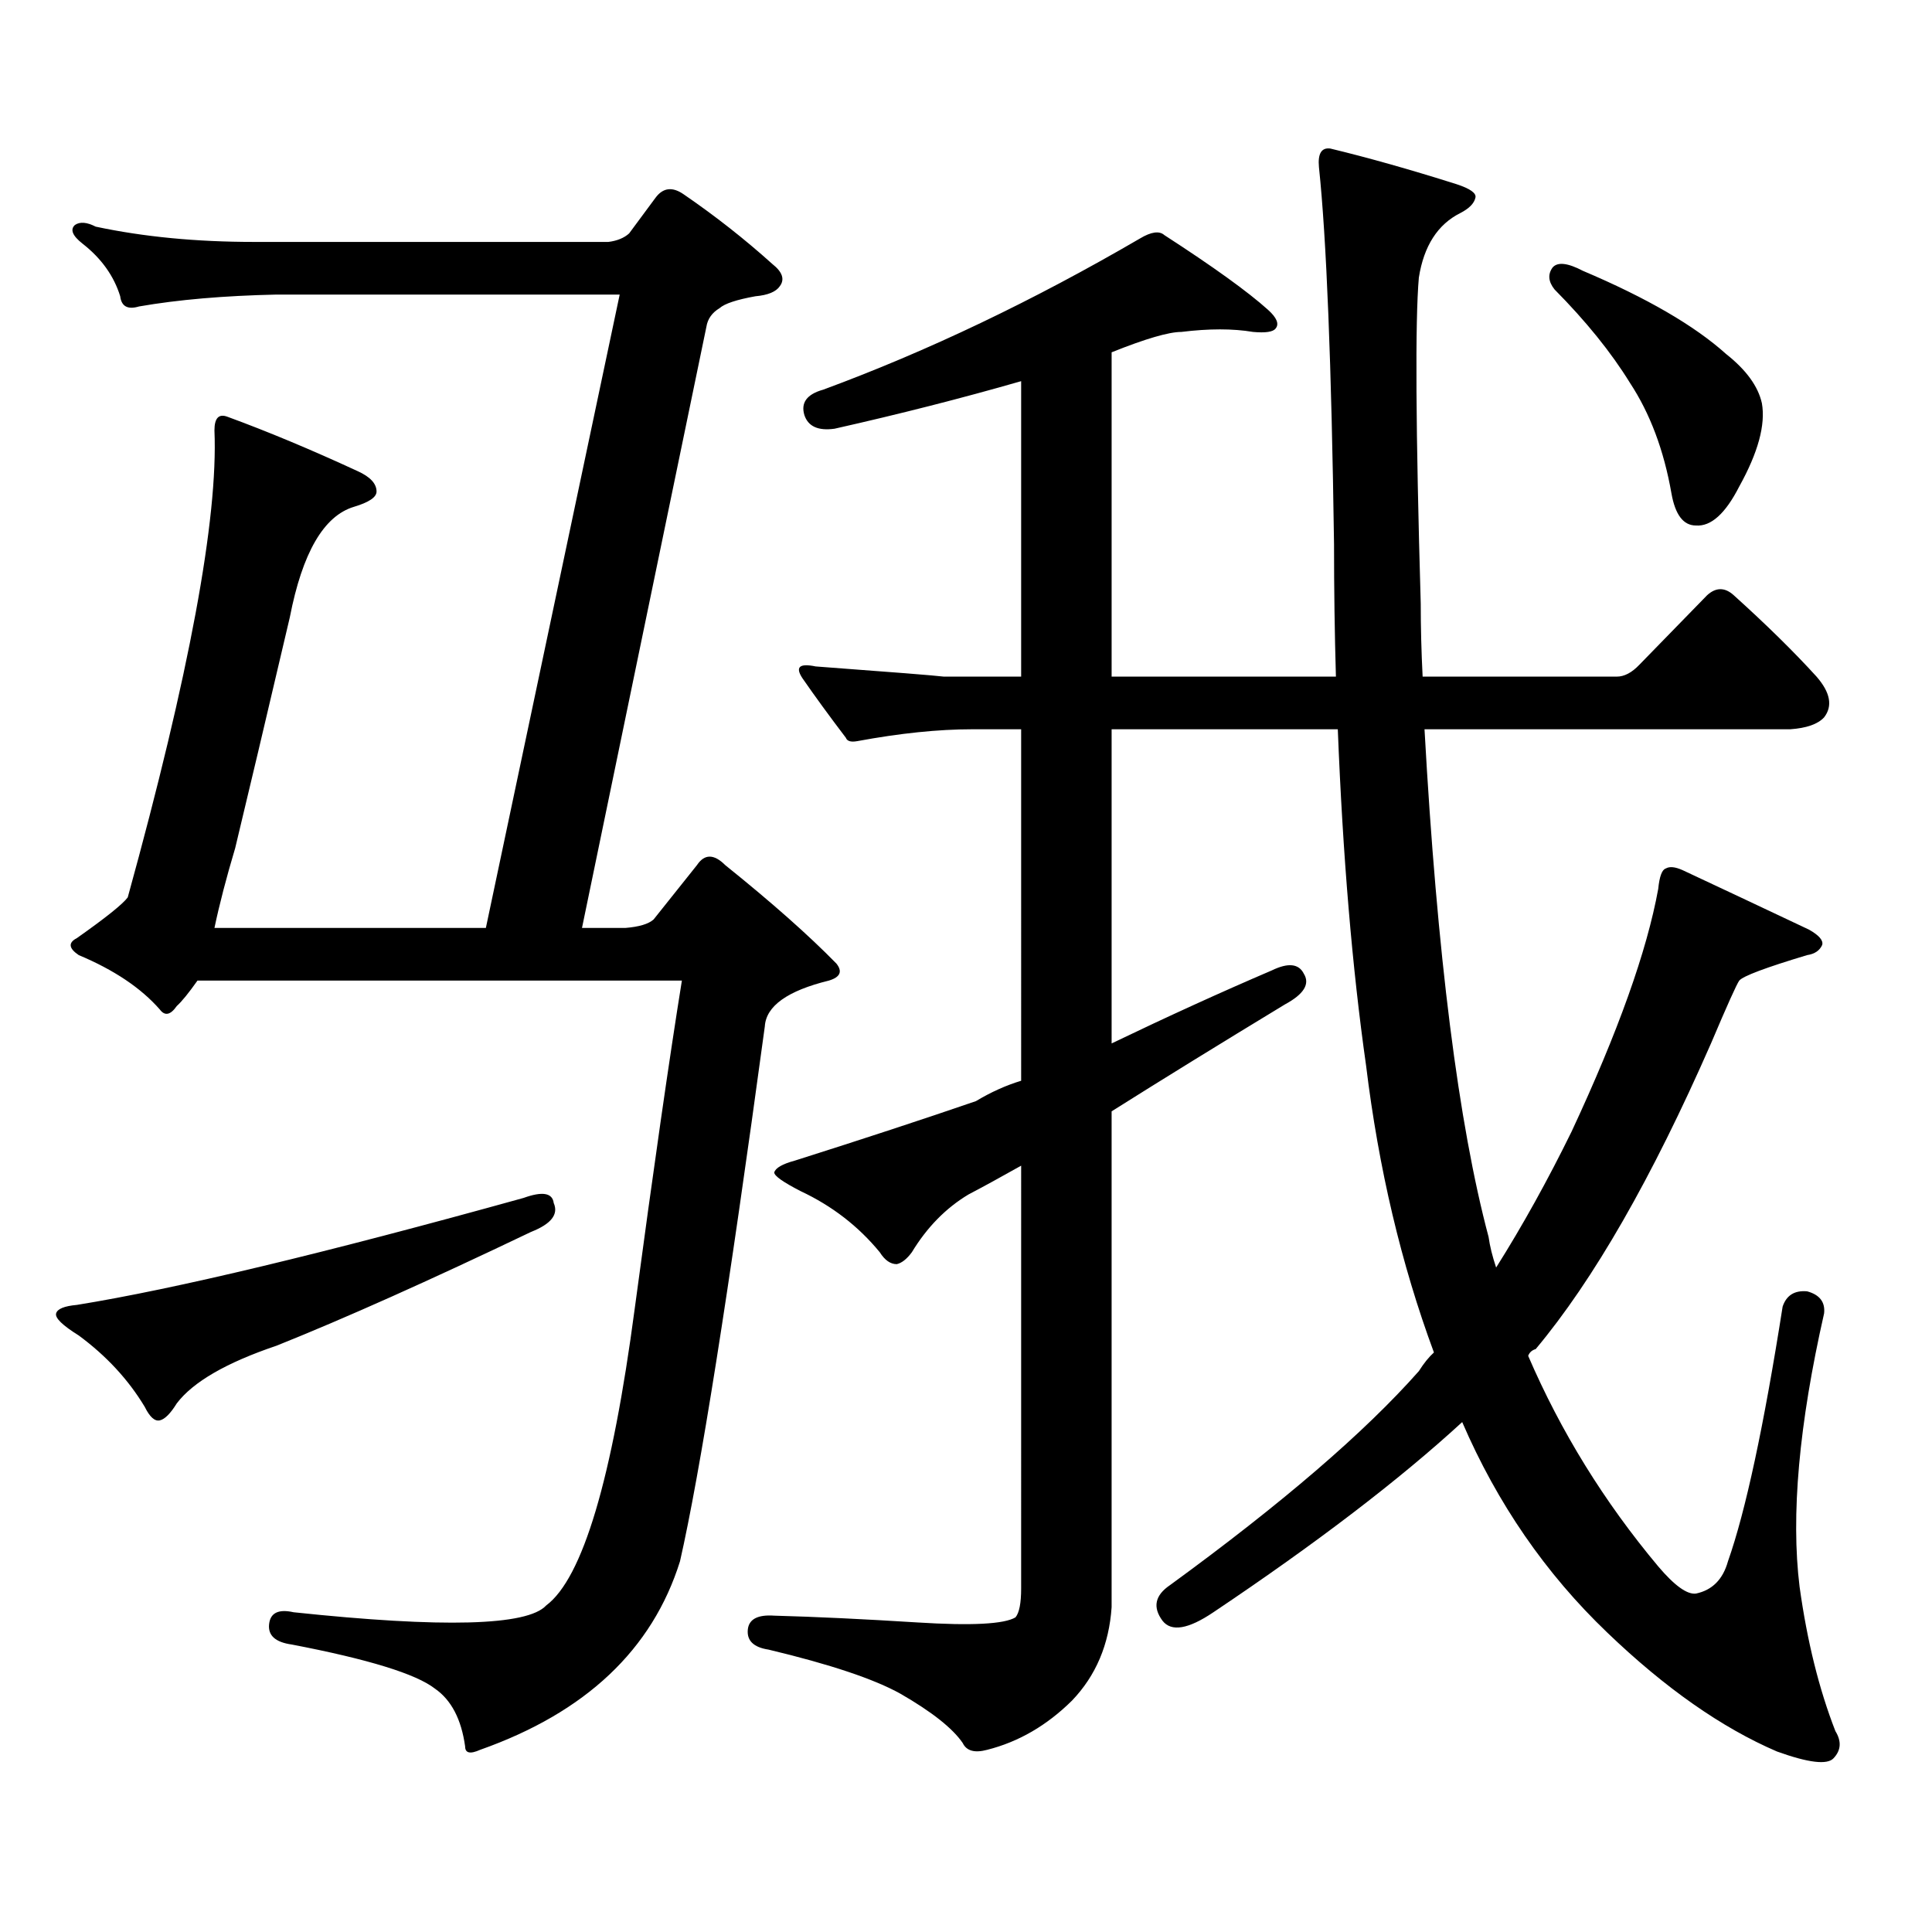
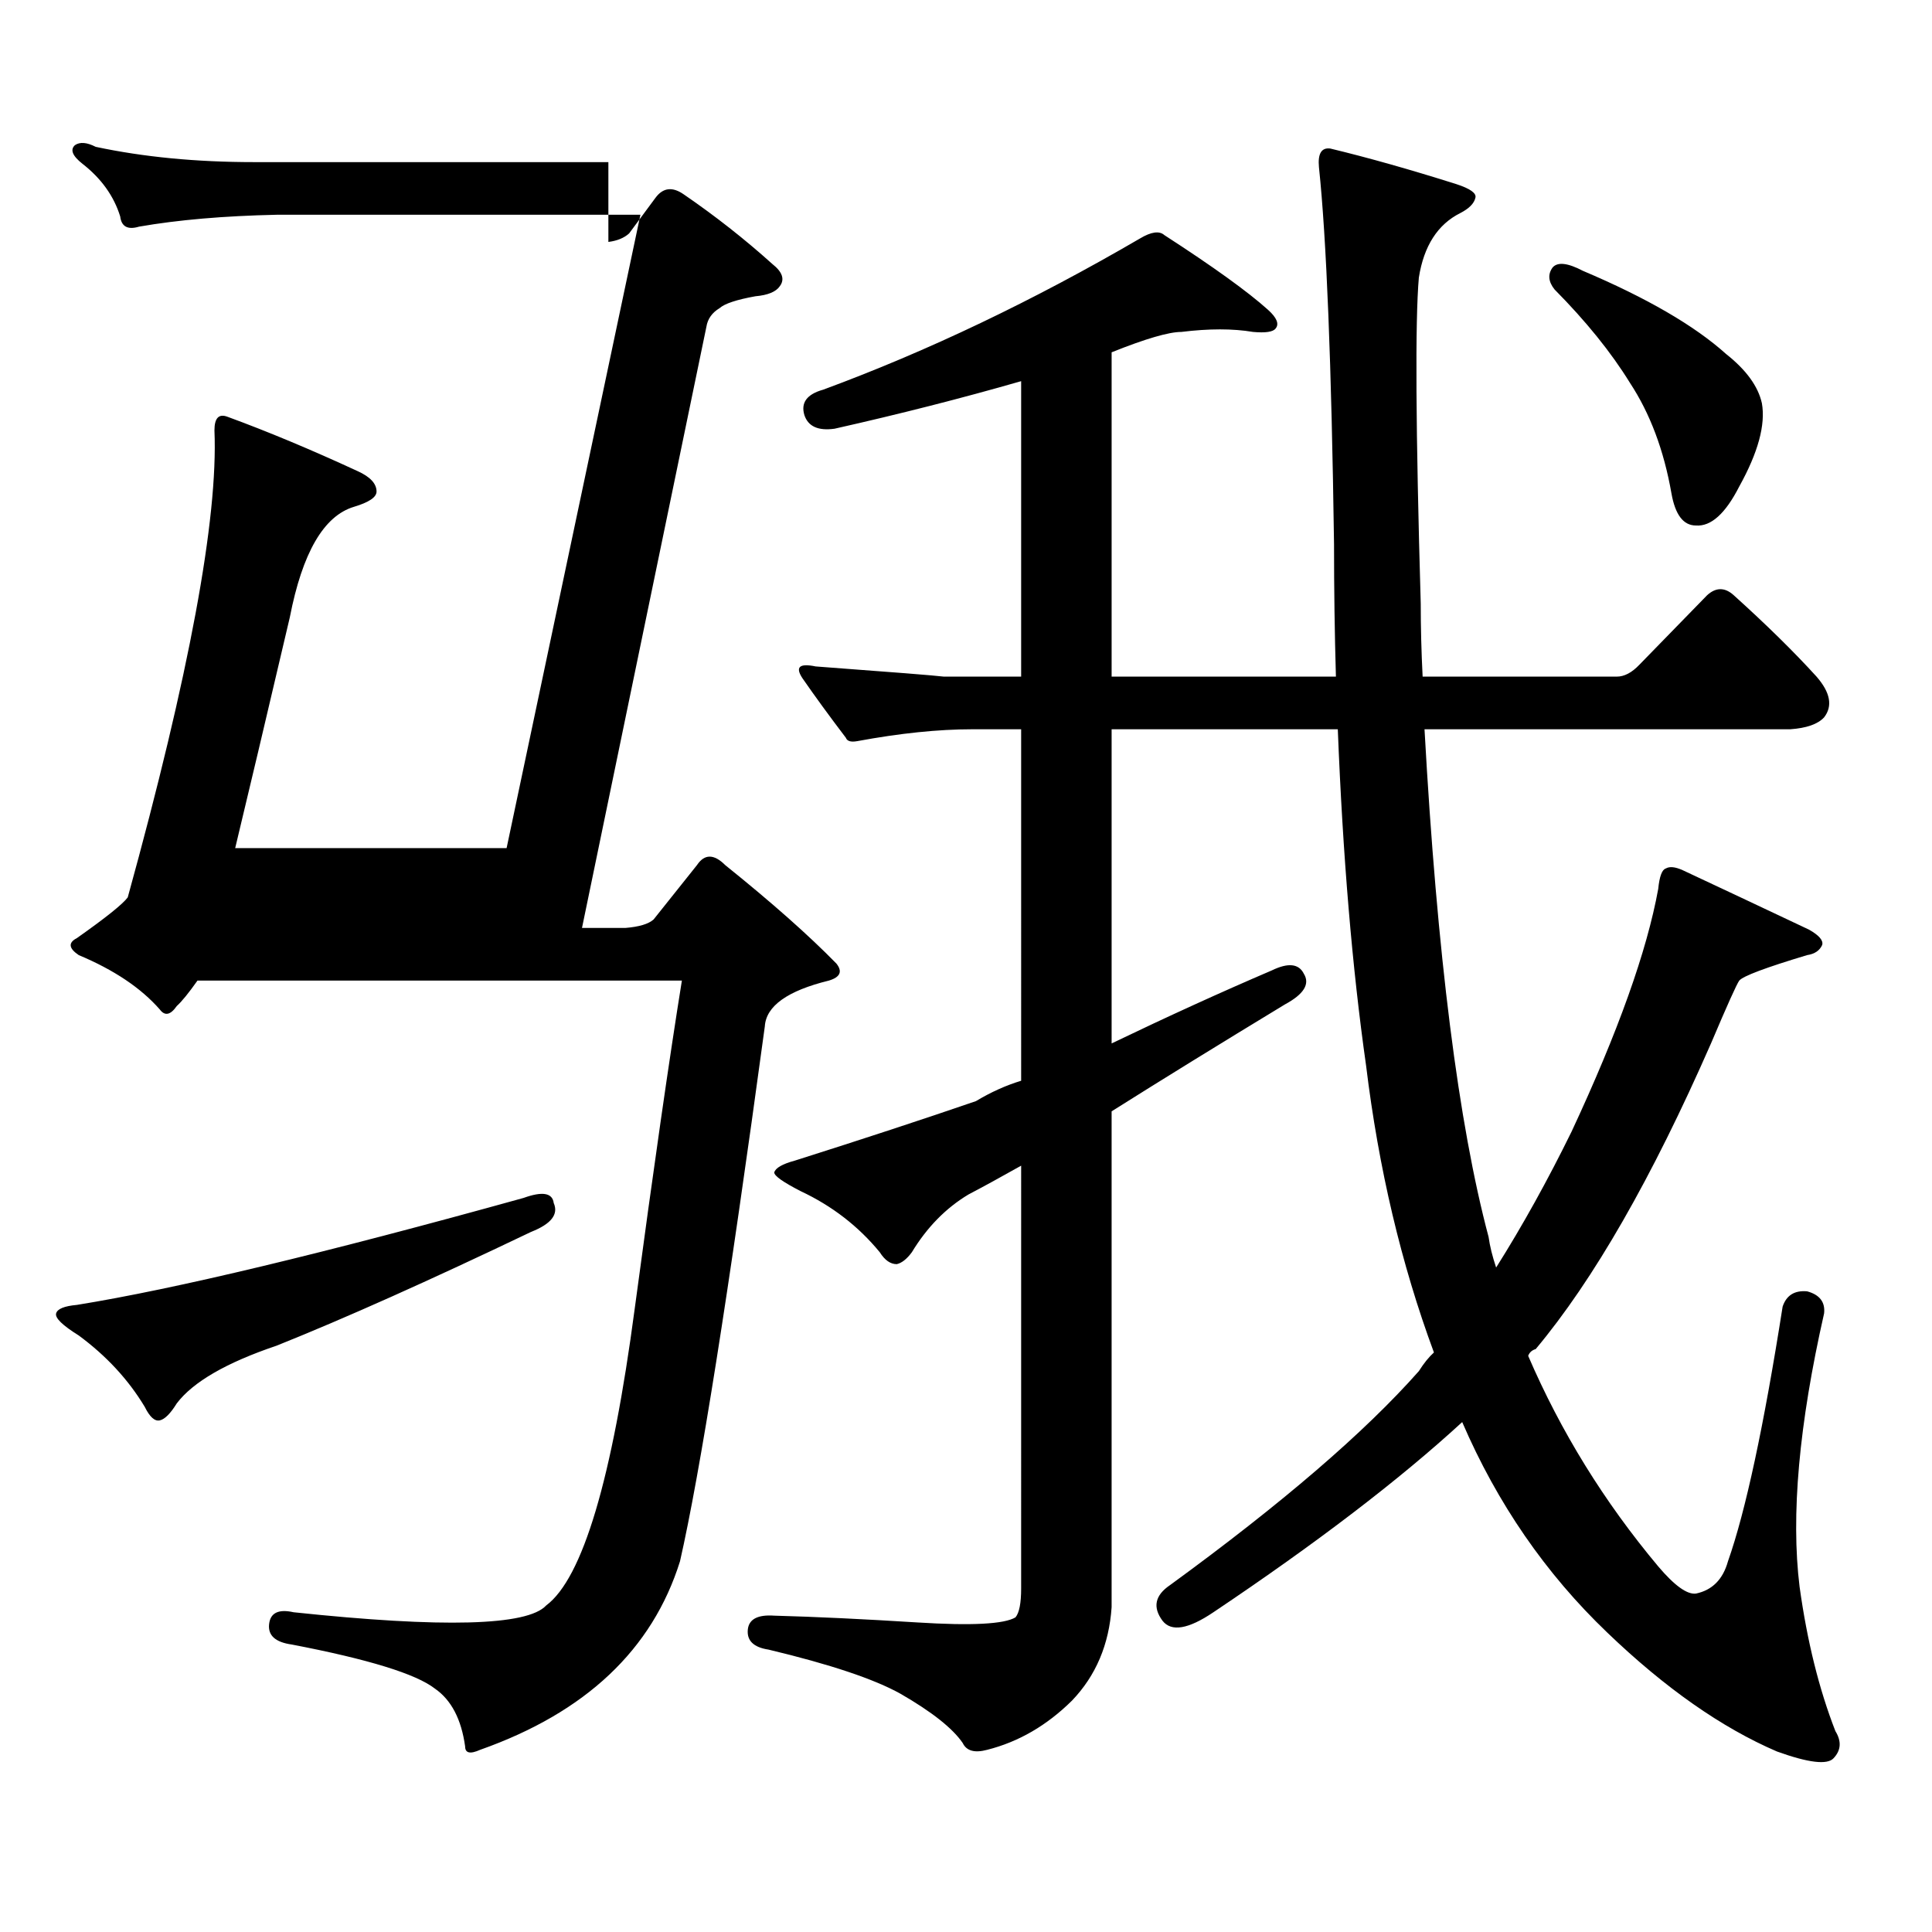
<svg xmlns="http://www.w3.org/2000/svg" version="1.1" id="图层_1" x="0px" y="0px" width="1000px" height="1000px" viewBox="0 0 1000 1000" enable-background="new 0 0 1000 1000" xml:space="preserve">
-   <path d="M270.993,620.047c9.756-3.516,14.954-2.637,15.609,2.637c2.592,5.863-1.311,10.849-11.707,14.941  c-52.682,25.199-96.583,44.824-131.704,58.887c-26.021,8.789-43.261,18.759-51.706,29.883c-3.262,5.273-6.188,8.212-8.78,8.789  c-2.606,0.59-5.213-1.758-7.805-7.031c-8.46-14.063-19.847-26.367-34.146-36.914c-8.46-5.273-12.362-9.078-11.707-11.426  c0.641-2.335,4.223-3.805,10.731-4.395C90.51,667.219,167.581,648.762,270.993,620.047z M314.895,125.223  c4.543-0.577,8.125-2.047,10.731-4.395l13.658-18.457c3.902-5.273,8.78-5.851,14.634-1.758  c16.25,11.137,31.539,23.153,45.853,36.035c5.198,4.105,6.494,7.91,3.902,11.426c-1.951,2.938-6.188,4.696-12.683,5.273  c-9.756,1.758-15.944,3.817-18.536,6.152c-3.902,2.348-6.188,5.575-6.829,9.668l-64.389,311.133h22.438  c7.149-0.577,12.027-2.047,14.634-4.395l22.438-28.125c3.902-5.851,8.78-5.851,14.634,0c24.055,19.336,43.246,36.337,57.56,50.977  c3.247,4.105,1.951,7.031-3.902,8.789c-21.463,5.273-32.529,13.184-33.17,23.73c-18.871,138.867-33.505,231.152-43.901,276.855  c-14.313,45.703-48.779,78.223-103.412,97.559c-5.213,2.334-7.805,1.758-7.805-1.758c-1.951-14.063-7.164-24.033-15.609-29.883  c-9.756-7.622-34.48-15.244-74.145-22.852c-8.46-1.182-12.362-4.697-11.707-10.547c0.641-5.864,4.878-7.91,12.683-6.152  c77.392,8.198,120.973,7.031,130.729-3.516c18.856-14.063,34.146-65.328,45.853-153.809c9.756-72.647,17.881-129.199,24.39-169.629  H102.217c-4.558,6.454-8.14,10.849-10.731,13.184c-3.262,4.696-6.188,5.273-8.78,1.758c-9.756-11.124-23.749-20.504-41.95-28.125  c-5.213-3.516-5.533-6.441-0.976-8.789c14.954-10.547,23.734-17.578,26.341-21.094c31.859-115.426,46.828-195.996,44.877-241.699  c0-6.441,2.271-8.789,6.829-7.031c20.808,7.621,43.246,17.001,67.315,28.125c6.494,2.938,9.756,6.454,9.756,10.547  c0,2.938-3.902,5.575-11.707,7.91c-15.609,4.696-26.676,23.73-33.17,57.129c-12.362,52.734-21.798,92.587-28.292,119.531  c-4.558,15.243-8.14,29.004-10.731,41.309h140.484l69.267-327.832H143.191c-27.316,0.59-51.065,2.637-71.218,6.152  c-5.854,1.758-9.115,0-9.756-5.273c-3.262-10.547-9.756-19.625-19.512-27.246c-5.213-4.093-6.509-7.32-3.902-9.668  c2.592-1.758,6.174-1.456,10.731,0.879c24.71,5.273,52.026,7.91,81.949,7.91H314.895z M774.396,656.082  c13.658-21.671,26.661-45.113,39.023-70.313c24.055-51.554,39.023-93.453,44.877-125.684c0.641-6.441,1.951-9.957,3.902-10.547  c1.951-1.168,4.878-0.879,8.78,0.879c17.561,8.212,39.344,18.457,65.364,30.762c5.198,2.938,7.47,5.575,6.829,7.91  c-1.311,2.938-3.902,4.696-7.805,5.273c-21.463,6.454-33.17,10.849-35.121,13.184c-1.311,1.758-6.188,12.606-14.634,32.52  c-30.578,69.735-60.821,122.47-90.729,158.203c-1.951,0.59-3.262,1.758-3.902,3.516c16.905,39.262,39.344,75.586,67.315,108.984  c8.445,9.956,14.954,14.639,19.512,14.063c8.445-1.758,13.979-7.334,16.585-16.699c9.101-25.791,18.536-69.723,28.292-131.836  c1.951-5.851,6.174-8.487,12.683-7.91c6.494,1.758,9.421,5.575,8.78,11.426c-13.018,57.431-17.24,104.59-12.683,141.504  c3.902,28.125,10.076,53.022,18.536,74.707c3.247,5.273,2.927,9.956-0.976,14.063c-3.262,3.516-13.018,2.334-29.268-3.516  c-28.627-12.305-57.895-32.822-87.803-61.523c-31.874-30.474-56.919-66.797-75.12-108.984  c-32.529,29.883-75.455,62.69-128.777,98.438c-13.018,8.789-21.798,10.244-26.341,4.395c-5.213-7.031-3.902-13.184,3.902-18.457  c57.88-42.188,100.806-79.102,128.777-110.742c2.592-4.093,5.198-7.32,7.805-9.668c-16.92-45.703-28.627-95.211-35.121-148.535  c-7.164-50.387-12.042-108.395-14.634-174.023h-117.07v162.598c29.268-14.063,56.904-26.656,82.925-37.793  c8.445-4.093,13.979-3.516,16.585,1.758c3.247,5.273,0,10.547-9.756,15.82c-33.825,20.517-63.748,38.974-89.754,55.371v256.641  c-1.311,19.336-8.14,35.444-20.487,48.34c-13.018,12.881-27.651,21.382-43.901,25.488c-6.509,1.758-10.731,0.576-12.683-3.516  c-5.213-7.622-15.944-16.123-32.194-25.488c-13.658-7.622-36.432-15.244-68.291-22.852c-7.805-1.182-11.387-4.697-10.731-10.547  c0.641-5.273,5.198-7.622,13.658-7.031c21.463,0.576,46.173,1.758,74.145,3.516c27.957,1.758,44.877,0.879,50.73-2.637  c1.951-2.349,2.927-7.334,2.927-14.941V603.348c-10.411,5.863-19.512,10.849-27.316,14.941  c-11.707,7.031-21.463,17.001-29.268,29.883c-2.606,3.516-5.213,5.575-7.805,6.152c-3.262,0-6.188-2.047-8.78-6.152  c-11.066-13.473-24.725-24.02-40.975-31.641c-9.115-4.684-13.658-7.91-13.658-9.668c0.641-2.335,4.223-4.395,10.731-6.152  c35.121-11.124,66.34-21.383,93.656-30.762c7.805-4.684,15.609-8.199,23.414-10.547V377.469h-25.365  c-17.561,0-37.407,2.06-59.511,6.152c-3.262,0.59-5.213,0-5.854-1.758c-8.46-11.124-15.944-21.383-22.438-30.762  c-3.902-5.851-1.631-7.91,6.829-6.152c39.664,2.938,61.782,4.696,66.34,5.273h39.999v-152.93  c-30.578,8.789-62.772,17.001-96.583,24.609c-8.46,1.181-13.658-1.168-15.609-7.031c-1.951-6.441,1.296-10.836,9.756-13.184  c53.978-19.913,108.61-45.992,163.898-78.223c5.854-3.516,10.076-4.093,12.683-1.758c25.365,16.41,43.246,29.306,53.657,38.672  c4.543,4.105,5.854,7.333,3.902,9.668c-1.311,1.758-5.213,2.348-11.707,1.758c-10.411-1.758-22.773-1.758-37.072,0  c-6.509,0-18.536,3.516-36.097,10.547v167.871h116.095c-0.655-22.262-0.976-45.113-0.976-68.555  c-1.311-93.164-3.902-158.203-7.805-195.117c-0.655-7.031,1.296-10.245,5.854-9.668c19.512,4.696,41.295,10.849,65.364,18.457  c7.149,2.348,10.396,4.696,9.756,7.031c-0.655,2.938-3.262,5.575-7.805,7.91c-11.707,5.863-18.871,17.001-21.463,33.398  c-1.951,22.274-1.631,78.524,0.976,168.75c0,12.305,0.32,24.911,0.976,37.793h100.485c3.902,0,7.805-2.047,11.707-6.152  l35.121-36.035c4.543-4.093,9.101-4.093,13.658,0c16.905,15.243,31.219,29.306,42.926,42.188c7.149,8.212,8.445,15.243,3.902,21.094  c-3.262,3.516-9.115,5.575-17.561,6.152H737.323c6.494,116.605,17.561,204.208,33.17,262.793  C771.134,644.958,772.444,650.231,774.396,656.082z M803.663,138.406c2.592-2.926,7.805-2.335,15.609,1.758  c33.17,14.063,57.88,28.427,74.145,43.066c10.396,8.212,16.585,16.699,18.536,25.488c1.951,11.137-1.951,25.488-11.707,43.066  c-7.164,14.063-14.634,20.805-22.438,20.215c-6.509,0-10.731-5.563-12.683-16.699c-3.902-22.262-11.066-41.309-21.463-57.129  c-9.756-15.82-22.773-31.93-39.023-48.34C801.377,145.739,801.057,141.922,803.663,138.406z" />
+   <path d="M270.993,620.047c9.756-3.516,14.954-2.637,15.609,2.637c2.592,5.863-1.311,10.849-11.707,14.941  c-52.682,25.199-96.583,44.824-131.704,58.887c-26.021,8.789-43.261,18.759-51.706,29.883c-3.262,5.273-6.188,8.212-8.78,8.789  c-2.606,0.59-5.213-1.758-7.805-7.031c-8.46-14.063-19.847-26.367-34.146-36.914c-8.46-5.273-12.362-9.078-11.707-11.426  c0.641-2.335,4.223-3.805,10.731-4.395C90.51,667.219,167.581,648.762,270.993,620.047z M314.895,125.223  c4.543-0.577,8.125-2.047,10.731-4.395l13.658-18.457c3.902-5.273,8.78-5.851,14.634-1.758  c16.25,11.137,31.539,23.153,45.853,36.035c5.198,4.105,6.494,7.91,3.902,11.426c-1.951,2.938-6.188,4.696-12.683,5.273  c-9.756,1.758-15.944,3.817-18.536,6.152c-3.902,2.348-6.188,5.575-6.829,9.668l-64.389,311.133h22.438  c7.149-0.577,12.027-2.047,14.634-4.395l22.438-28.125c3.902-5.851,8.78-5.851,14.634,0c24.055,19.336,43.246,36.337,57.56,50.977  c3.247,4.105,1.951,7.031-3.902,8.789c-21.463,5.273-32.529,13.184-33.17,23.73c-18.871,138.867-33.505,231.152-43.901,276.855  c-14.313,45.703-48.779,78.223-103.412,97.559c-5.213,2.334-7.805,1.758-7.805-1.758c-1.951-14.063-7.164-24.033-15.609-29.883  c-9.756-7.622-34.48-15.244-74.145-22.852c-8.46-1.182-12.362-4.697-11.707-10.547c0.641-5.864,4.878-7.91,12.683-6.152  c77.392,8.198,120.973,7.031,130.729-3.516c18.856-14.063,34.146-65.328,45.853-153.809c9.756-72.647,17.881-129.199,24.39-169.629  H102.217c-4.558,6.454-8.14,10.849-10.731,13.184c-3.262,4.696-6.188,5.273-8.78,1.758c-9.756-11.124-23.749-20.504-41.95-28.125  c-5.213-3.516-5.533-6.441-0.976-8.789c14.954-10.547,23.734-17.578,26.341-21.094c31.859-115.426,46.828-195.996,44.877-241.699  c0-6.441,2.271-8.789,6.829-7.031c20.808,7.621,43.246,17.001,67.315,28.125c6.494,2.938,9.756,6.454,9.756,10.547  c0,2.938-3.902,5.575-11.707,7.91c-15.609,4.696-26.676,23.73-33.17,57.129c-12.362,52.734-21.798,92.587-28.292,119.531  h140.484l69.267-327.832H143.191c-27.316,0.59-51.065,2.637-71.218,6.152  c-5.854,1.758-9.115,0-9.756-5.273c-3.262-10.547-9.756-19.625-19.512-27.246c-5.213-4.093-6.509-7.32-3.902-9.668  c2.592-1.758,6.174-1.456,10.731,0.879c24.71,5.273,52.026,7.91,81.949,7.91H314.895z M774.396,656.082  c13.658-21.671,26.661-45.113,39.023-70.313c24.055-51.554,39.023-93.453,44.877-125.684c0.641-6.441,1.951-9.957,3.902-10.547  c1.951-1.168,4.878-0.879,8.78,0.879c17.561,8.212,39.344,18.457,65.364,30.762c5.198,2.938,7.47,5.575,6.829,7.91  c-1.311,2.938-3.902,4.696-7.805,5.273c-21.463,6.454-33.17,10.849-35.121,13.184c-1.311,1.758-6.188,12.606-14.634,32.52  c-30.578,69.735-60.821,122.47-90.729,158.203c-1.951,0.59-3.262,1.758-3.902,3.516c16.905,39.262,39.344,75.586,67.315,108.984  c8.445,9.956,14.954,14.639,19.512,14.063c8.445-1.758,13.979-7.334,16.585-16.699c9.101-25.791,18.536-69.723,28.292-131.836  c1.951-5.851,6.174-8.487,12.683-7.91c6.494,1.758,9.421,5.575,8.78,11.426c-13.018,57.431-17.24,104.59-12.683,141.504  c3.902,28.125,10.076,53.022,18.536,74.707c3.247,5.273,2.927,9.956-0.976,14.063c-3.262,3.516-13.018,2.334-29.268-3.516  c-28.627-12.305-57.895-32.822-87.803-61.523c-31.874-30.474-56.919-66.797-75.12-108.984  c-32.529,29.883-75.455,62.69-128.777,98.438c-13.018,8.789-21.798,10.244-26.341,4.395c-5.213-7.031-3.902-13.184,3.902-18.457  c57.88-42.188,100.806-79.102,128.777-110.742c2.592-4.093,5.198-7.32,7.805-9.668c-16.92-45.703-28.627-95.211-35.121-148.535  c-7.164-50.387-12.042-108.395-14.634-174.023h-117.07v162.598c29.268-14.063,56.904-26.656,82.925-37.793  c8.445-4.093,13.979-3.516,16.585,1.758c3.247,5.273,0,10.547-9.756,15.82c-33.825,20.517-63.748,38.974-89.754,55.371v256.641  c-1.311,19.336-8.14,35.444-20.487,48.34c-13.018,12.881-27.651,21.382-43.901,25.488c-6.509,1.758-10.731,0.576-12.683-3.516  c-5.213-7.622-15.944-16.123-32.194-25.488c-13.658-7.622-36.432-15.244-68.291-22.852c-7.805-1.182-11.387-4.697-10.731-10.547  c0.641-5.273,5.198-7.622,13.658-7.031c21.463,0.576,46.173,1.758,74.145,3.516c27.957,1.758,44.877,0.879,50.73-2.637  c1.951-2.349,2.927-7.334,2.927-14.941V603.348c-10.411,5.863-19.512,10.849-27.316,14.941  c-11.707,7.031-21.463,17.001-29.268,29.883c-2.606,3.516-5.213,5.575-7.805,6.152c-3.262,0-6.188-2.047-8.78-6.152  c-11.066-13.473-24.725-24.02-40.975-31.641c-9.115-4.684-13.658-7.91-13.658-9.668c0.641-2.335,4.223-4.395,10.731-6.152  c35.121-11.124,66.34-21.383,93.656-30.762c7.805-4.684,15.609-8.199,23.414-10.547V377.469h-25.365  c-17.561,0-37.407,2.06-59.511,6.152c-3.262,0.59-5.213,0-5.854-1.758c-8.46-11.124-15.944-21.383-22.438-30.762  c-3.902-5.851-1.631-7.91,6.829-6.152c39.664,2.938,61.782,4.696,66.34,5.273h39.999v-152.93  c-30.578,8.789-62.772,17.001-96.583,24.609c-8.46,1.181-13.658-1.168-15.609-7.031c-1.951-6.441,1.296-10.836,9.756-13.184  c53.978-19.913,108.61-45.992,163.898-78.223c5.854-3.516,10.076-4.093,12.683-1.758c25.365,16.41,43.246,29.306,53.657,38.672  c4.543,4.105,5.854,7.333,3.902,9.668c-1.311,1.758-5.213,2.348-11.707,1.758c-10.411-1.758-22.773-1.758-37.072,0  c-6.509,0-18.536,3.516-36.097,10.547v167.871h116.095c-0.655-22.262-0.976-45.113-0.976-68.555  c-1.311-93.164-3.902-158.203-7.805-195.117c-0.655-7.031,1.296-10.245,5.854-9.668c19.512,4.696,41.295,10.849,65.364,18.457  c7.149,2.348,10.396,4.696,9.756,7.031c-0.655,2.938-3.262,5.575-7.805,7.91c-11.707,5.863-18.871,17.001-21.463,33.398  c-1.951,22.274-1.631,78.524,0.976,168.75c0,12.305,0.32,24.911,0.976,37.793h100.485c3.902,0,7.805-2.047,11.707-6.152  l35.121-36.035c4.543-4.093,9.101-4.093,13.658,0c16.905,15.243,31.219,29.306,42.926,42.188c7.149,8.212,8.445,15.243,3.902,21.094  c-3.262,3.516-9.115,5.575-17.561,6.152H737.323c6.494,116.605,17.561,204.208,33.17,262.793  C771.134,644.958,772.444,650.231,774.396,656.082z M803.663,138.406c2.592-2.926,7.805-2.335,15.609,1.758  c33.17,14.063,57.88,28.427,74.145,43.066c10.396,8.212,16.585,16.699,18.536,25.488c1.951,11.137-1.951,25.488-11.707,43.066  c-7.164,14.063-14.634,20.805-22.438,20.215c-6.509,0-10.731-5.563-12.683-16.699c-3.902-22.262-11.066-41.309-21.463-57.129  c-9.756-15.82-22.773-31.93-39.023-48.34C801.377,145.739,801.057,141.922,803.663,138.406z" />
</svg>